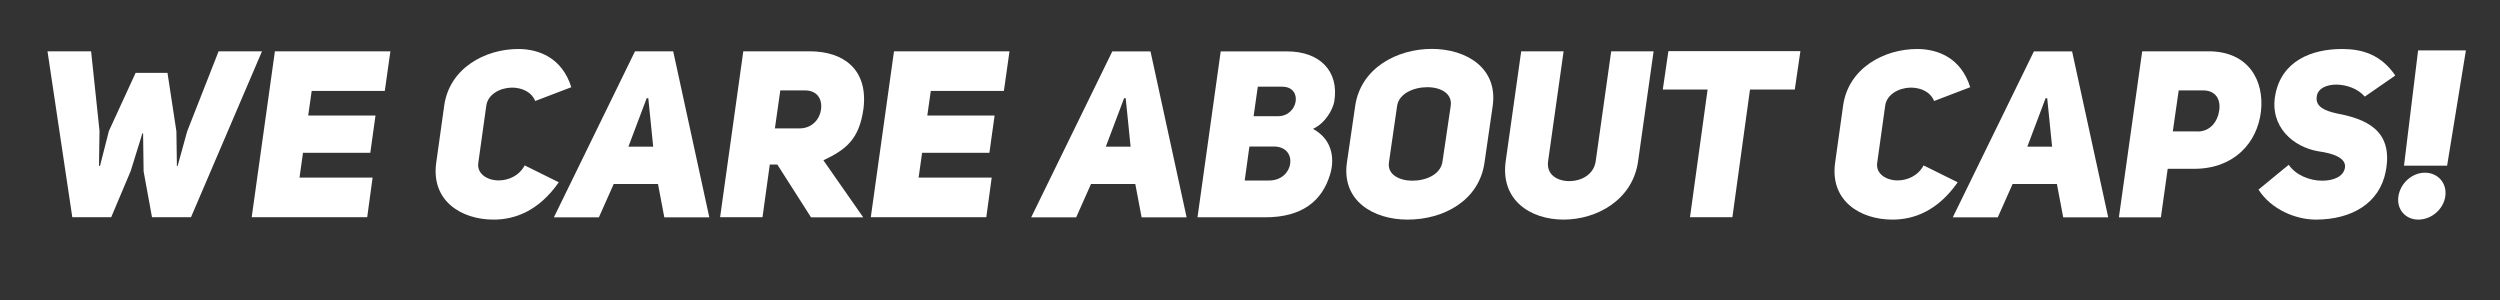
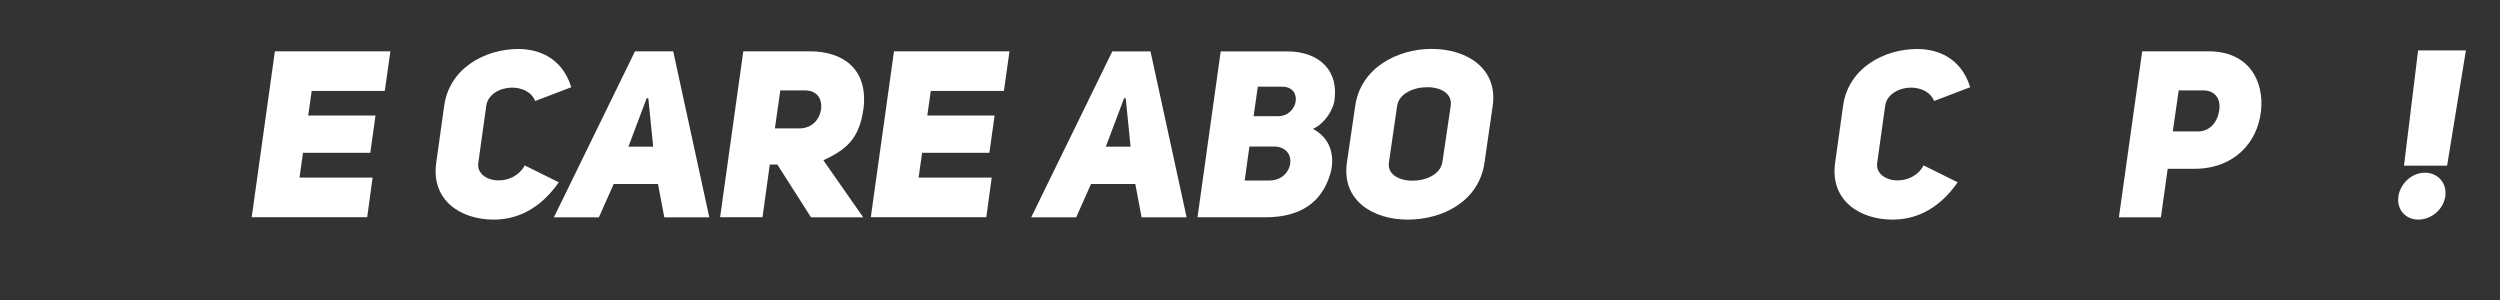
<svg xmlns="http://www.w3.org/2000/svg" version="1.1" id="Ebene_1" x="0px" y="0px" viewBox="0 0 250 30" style="enable-background:new 0 0 250 30;" xml:space="preserve">
  <rect x="0" y="0" width="250" height="30" fill="#333333" stroke="none" />
  <style type="text/css">
	.st0{fill:#FFFFFF;}
</style>
  <g>
-     <path class="st0" d="M21.86,5.13h4.34l-7.1,16.59H15.2l-0.84-4.59l-0.05-3.8h-0.07l-1.17,3.77l-1.95,4.62H7.23L4.75,5.13h4.36   l0.84,7.95L9.9,16.59H10l0.89-3.49l2.67-5.81h3.19l0.89,5.84l0.05,3.47h0.07l0.96-3.47L21.86,5.13z" />
    <path class="st0" d="M30.82,11.55h6.73l-0.52,3.73H30.3l-0.35,2.48h7.31l-0.54,3.96H25.17l2.32-16.59h11.55l-0.56,3.96h-7.31   L30.82,11.55z" />
    <path class="st0" d="M55.88,18.23c-2.04,2.91-4.43,3.73-6.52,3.73c-3.26,0-6.26-1.9-5.74-5.67l0.8-5.72   c0.52-3.75,4.08-5.67,7.41-5.67c2.04,0,4.38,0.87,5.3,3.82l-3.61,1.38c-0.38-0.94-1.36-1.34-2.34-1.34   c-1.2,0.02-2.39,0.68-2.55,1.8l-0.8,5.72c-0.16,1.08,0.87,1.76,2.04,1.76c0.96,0,2.04-0.45,2.6-1.5L55.88,18.23z" />
    <path class="st0" d="M70.93,21.73h-4.5l-0.63-3.33h-4.43l-1.48,3.33h-4.5L63.5,5.13h3.82L70.93,21.73z M65.32,14.67l-0.49-4.85   h-0.16l-1.83,4.85H65.32z" />
    <path class="st0" d="M77.73,16.45h-0.75l-0.73,5.27h-4.24l2.32-16.59h6.63c3.42,0,5.86,1.83,5.39,5.72   c-0.42,3.07-1.73,4.1-4.01,5.18l3.98,5.7H81.1L77.73,16.45z M79.95,12.84c1.29,0,2.04-0.96,2.16-1.92   c0.12-1.01-0.38-1.88-1.62-1.88h-2.46l-0.54,3.8H79.95z" />
    <path class="st0" d="M92.73,11.55h6.73l-0.52,3.73h-6.73l-0.35,2.48h7.31l-0.54,3.96H87.08L89.4,5.13h11.55l-0.56,3.96h-7.31   L92.73,11.55z" />
    <path class="st0" d="M118.66,21.73h-4.5l-0.63-3.33h-4.43l-1.48,3.33h-4.5l8.11-16.59h3.82L118.66,21.73z M113.06,14.67l-0.49-4.85   h-0.16l-1.83,4.85H113.06z" />
    <path class="st0" d="M131.3,12.89c2.13,1.15,2.11,3.28,1.71,4.55c-0.8,2.67-2.81,4.29-6.49,4.29h-6.77l2.32-16.59h6.66   c3.16,0,5.23,1.9,4.69,5.06C133.26,10.95,132.58,12.28,131.3,12.89z M126.91,18.05c2.53,0,2.95-3.4,0.47-3.4h-2.44l-0.47,3.4   H126.91z M127.8,11.62c2.04,0,2.53-2.95,0.42-2.95h-2.44l-0.42,2.95H127.8z" />
    <path class="st0" d="M135.52,10.59c0.56-3.82,4.22-5.7,7.66-5.7s6.63,1.9,6.09,5.7l-0.82,5.67c-0.54,3.8-4.08,5.7-7.69,5.7   c-3.45,0-6.61-1.9-6.07-5.7L135.52,10.59z M138.89,16.27c-0.16,1.2,1.08,1.8,2.34,1.8c1.36,0,2.84-0.61,3.02-1.92l0.82-5.55   c0.19-1.24-0.98-1.88-2.34-1.88s-2.84,0.63-3.02,1.88L138.89,16.27z" />
-     <path class="st0" d="M154.81,16.12c-0.19,1.34,0.91,1.99,2.11,1.99c1.24,0,2.46-0.66,2.65-1.99l1.55-10.99h4.24l-1.55,10.99   c-0.54,3.89-4.15,5.84-7.45,5.84c-3.33,0-6.33-1.95-5.79-5.84l1.55-10.99h4.24L154.81,16.12z" />
-     <path class="st0" d="M175,8.95l-1.76,12.77H169l1.76-12.77h-4.48l0.56-3.84h13.2l-0.56,3.84H175z" />
    <path class="st0" d="M195.77,18.23c-2.04,2.91-4.43,3.73-6.52,3.73c-3.26,0-6.26-1.9-5.74-5.67l0.8-5.72   c0.52-3.75,4.08-5.67,7.41-5.67c2.04,0,4.38,0.87,5.3,3.82l-3.61,1.38c-0.38-0.94-1.36-1.34-2.34-1.34   c-1.2,0.02-2.39,0.68-2.55,1.8l-0.8,5.72c-0.16,1.08,0.87,1.76,2.04,1.76c0.96,0,2.04-0.45,2.6-1.5L195.77,18.23z" />
-     <path class="st0" d="M210.82,21.73h-4.5l-0.63-3.33h-4.43l-1.48,3.33h-4.5l8.11-16.59h3.82L210.82,21.73z M205.21,14.67l-0.49-4.85   h-0.16l-1.83,4.85H205.21z" />
    <path class="st0" d="M214.22,5.13h6.63c4.05,0,5.58,2.98,5.25,5.98c-0.35,3.14-2.67,5.77-6.68,5.77h-2.65l-0.68,4.85h-4.2   L214.22,5.13z M219.73,13.15c1.31,0.02,2.06-1.03,2.2-2.16c0.14-1.1-0.4-1.95-1.62-1.95h-2.44l-0.59,4.1H219.73z" />
-     <path class="st0" d="M228.87,16.48c0.73,1.05,2.11,1.59,3.35,1.59c1.12,0,2.11-0.4,2.27-1.27c0.19-1.03-1.27-1.48-2.6-1.66   c-2.6-0.42-4.95-2.51-4.36-5.65c0.63-3.4,3.63-4.59,6.68-4.59c2.02,0,3.89,0.56,5.32,2.65l-3.05,2.11c-0.7-0.8-1.8-1.17-2.77-1.2   c-1.05-0.02-1.95,0.38-2.04,1.22c-0.12,0.96,0.73,1.38,1.99,1.66c2.88,0.54,5.7,1.64,4.92,5.77c-0.61,3.23-3.42,4.85-7.01,4.85   c-1.99,0-4.45-1.01-5.72-3L228.87,16.48z" />
    <path class="st0" d="M242.49,17.27c1.31,0,2.23,1.05,2.04,2.37c-0.19,1.29-1.38,2.32-2.7,2.32c-1.29,0-2.18-1.03-1.99-2.32   C240.03,18.33,241.2,17.27,242.49,17.27z M241.81,5.04h4.78l-1.88,11.53h-4.31L241.81,5.04z" />
  </g>
</svg>